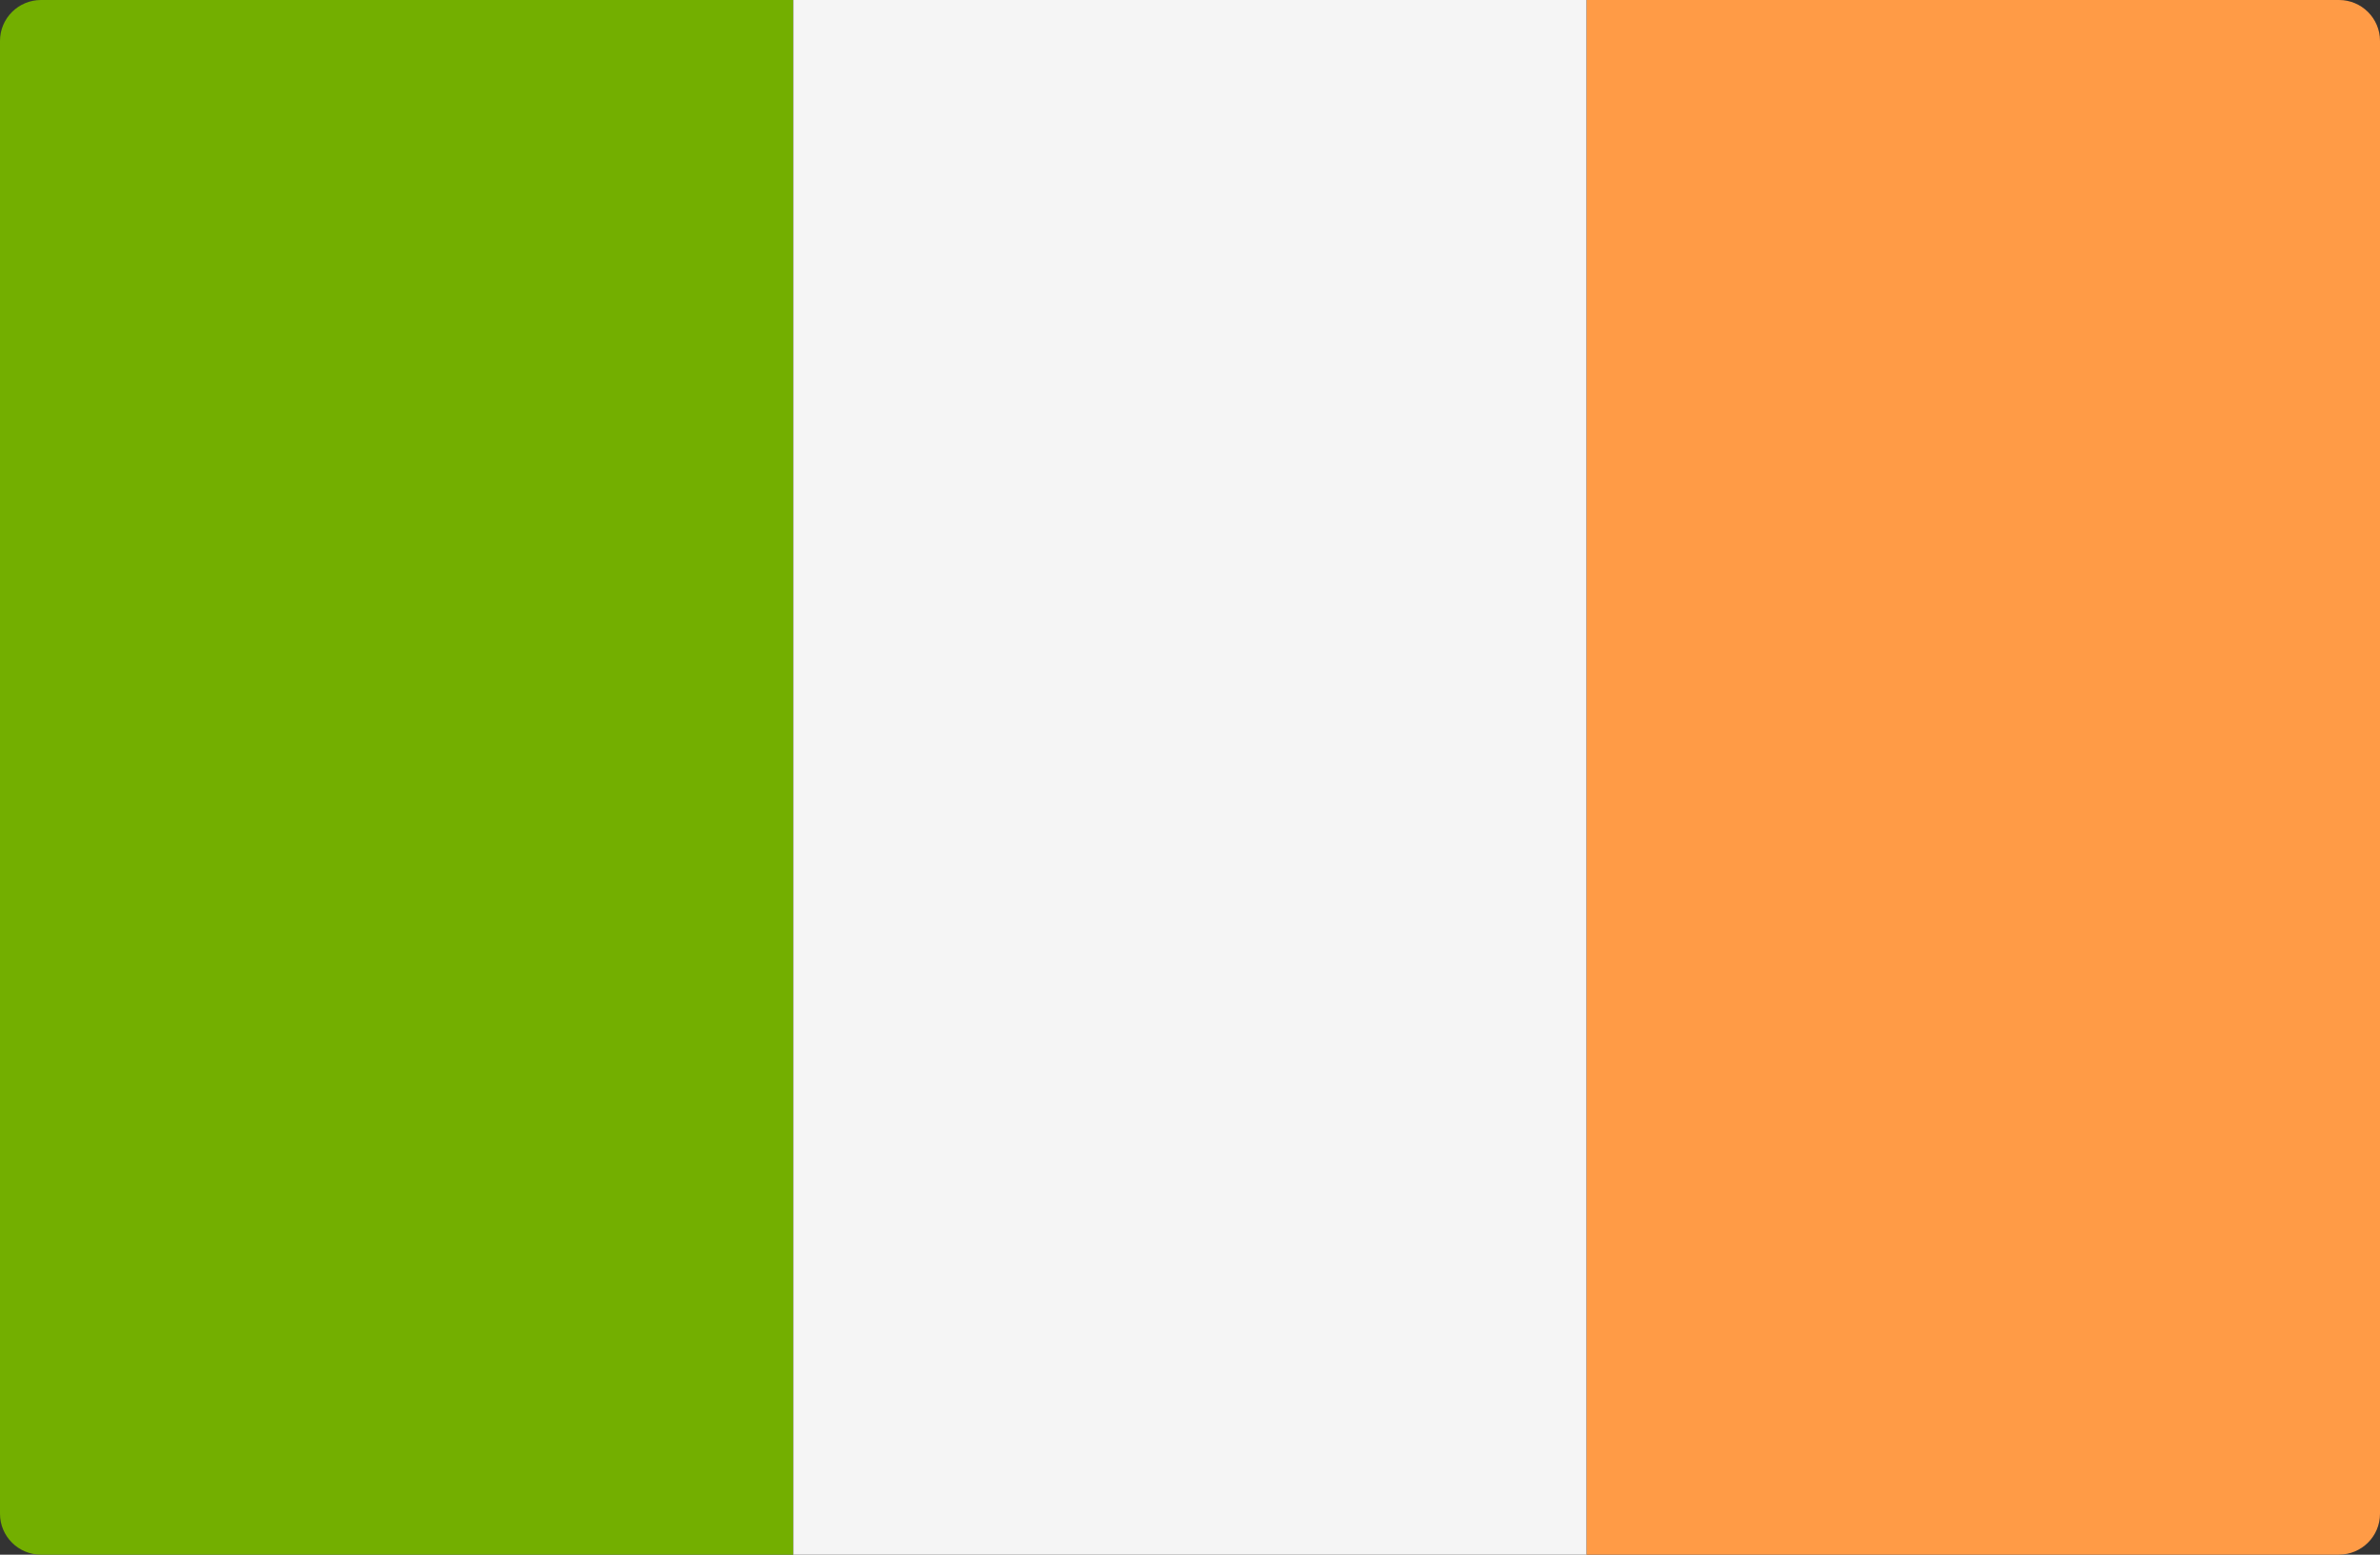
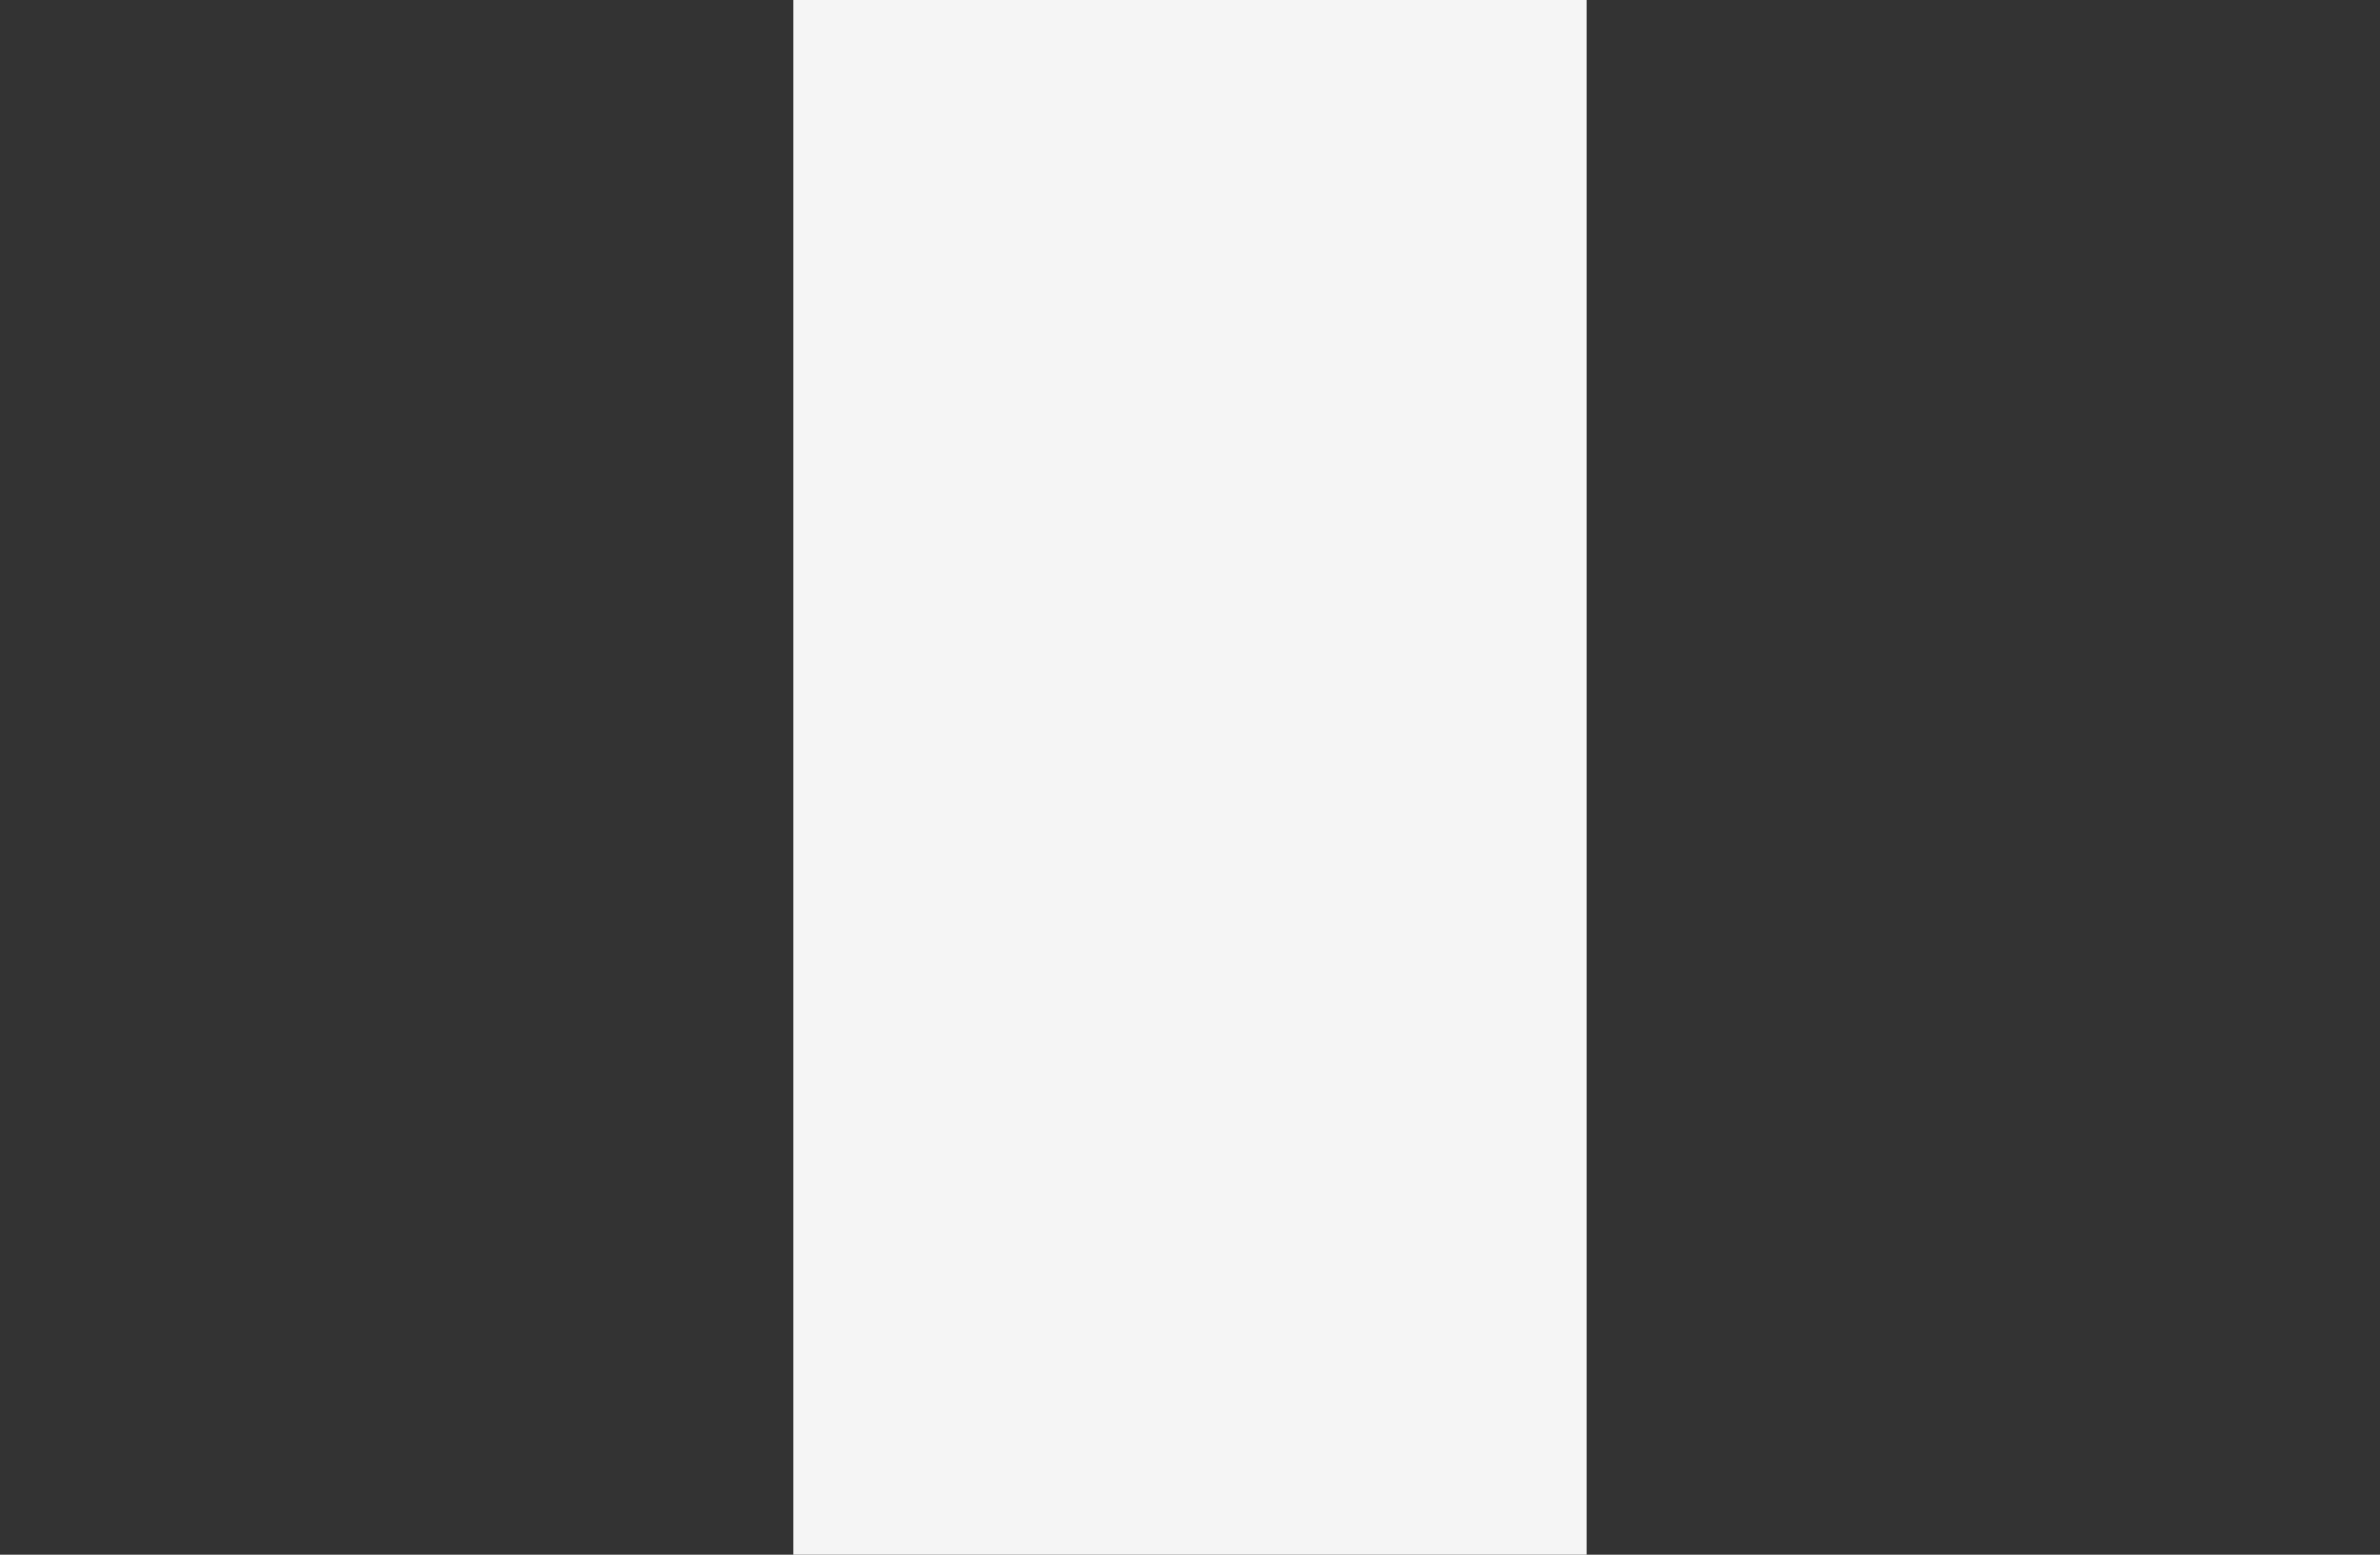
<svg xmlns="http://www.w3.org/2000/svg" width="49" height="32" viewBox="0 0 49 32" fill="none">
  <rect x="0" y="0" width="49" height="32" fill="#333333" stroke="none" />
  <g clip-path="url(#clip0_183_3217)">
-     <path d="M16.333 32H0.845C0.378 32 0 31.623 0 31.158V0.842C0 0.377 0.378 0 0.845 0H16.333V32Z" fill="#73AF00" />
    <path d="M32.666 0H16.333V32H32.666V0Z" fill="#F5F5F5" />
-     <path d="M48.155 32H32.667V0H48.155C48.622 0 49 0.377 49 0.842V31.157C49 31.622 48.622 31.999 48.155 31.999V32Z" fill="#FF9B46" />
  </g>
  <defs>
    <clipPath id="clip0_183_3217">
      <rect width="49" height="32" fill="white" />
    </clipPath>
  </defs>
</svg>